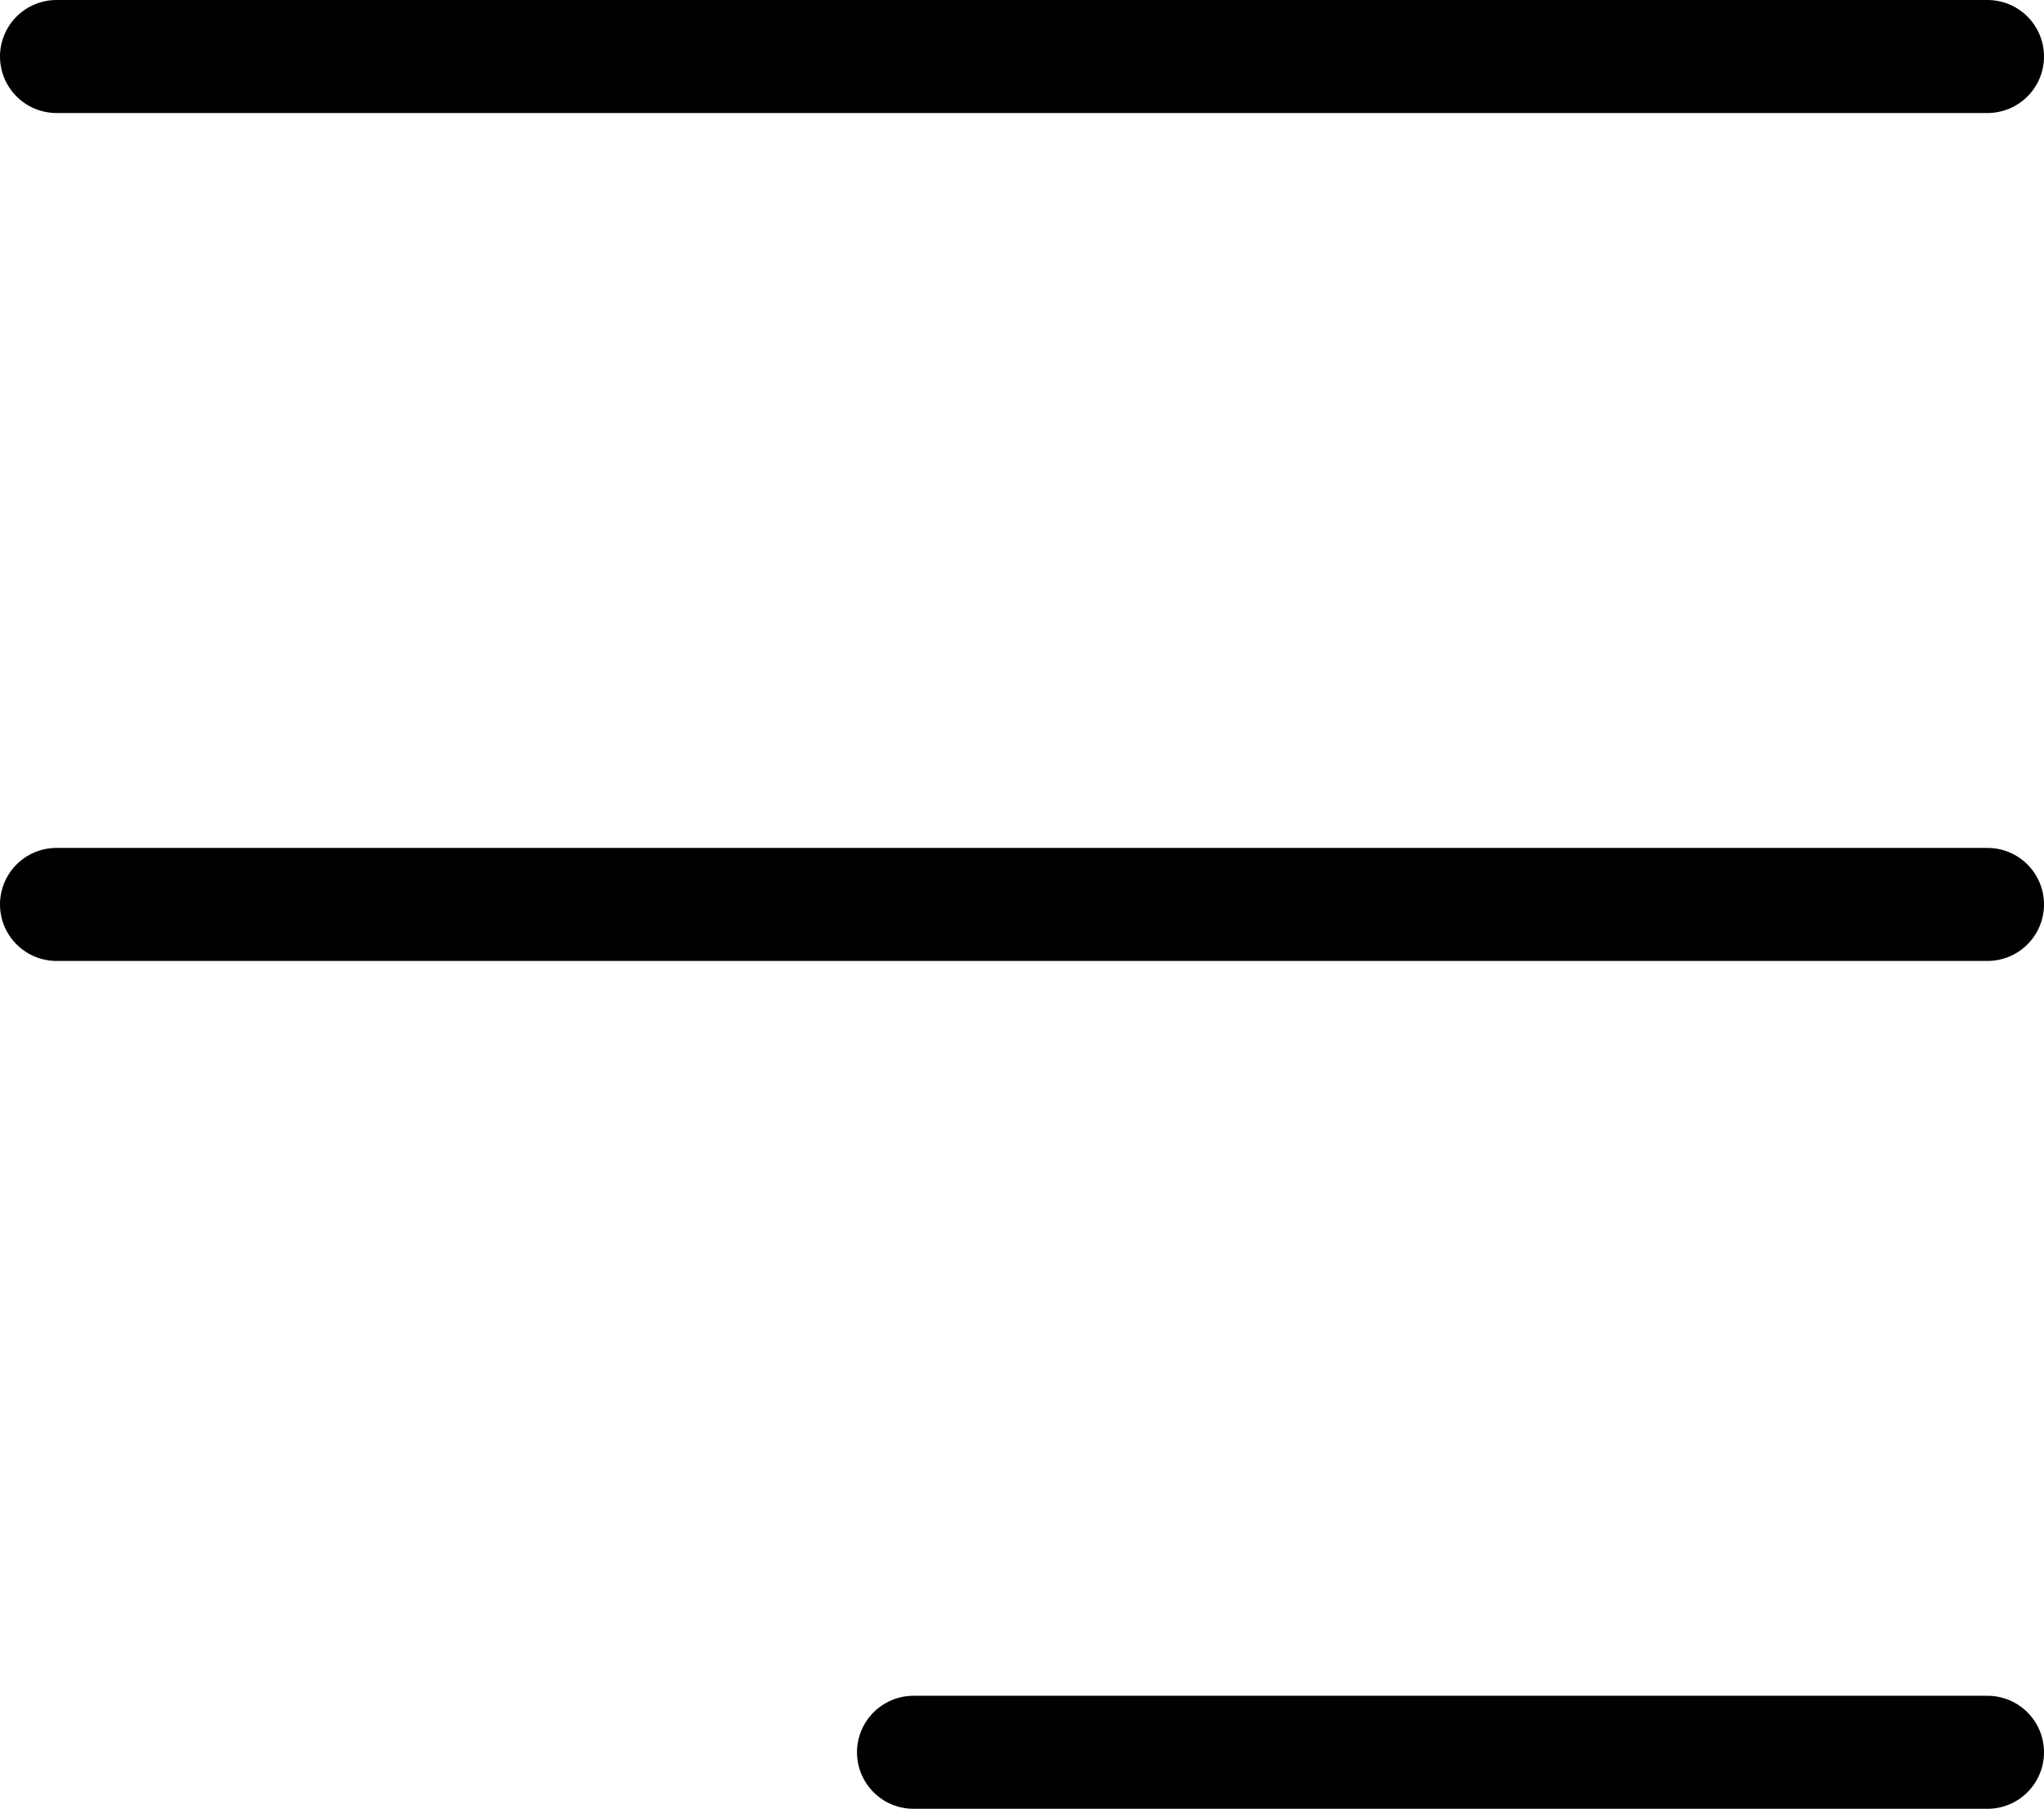
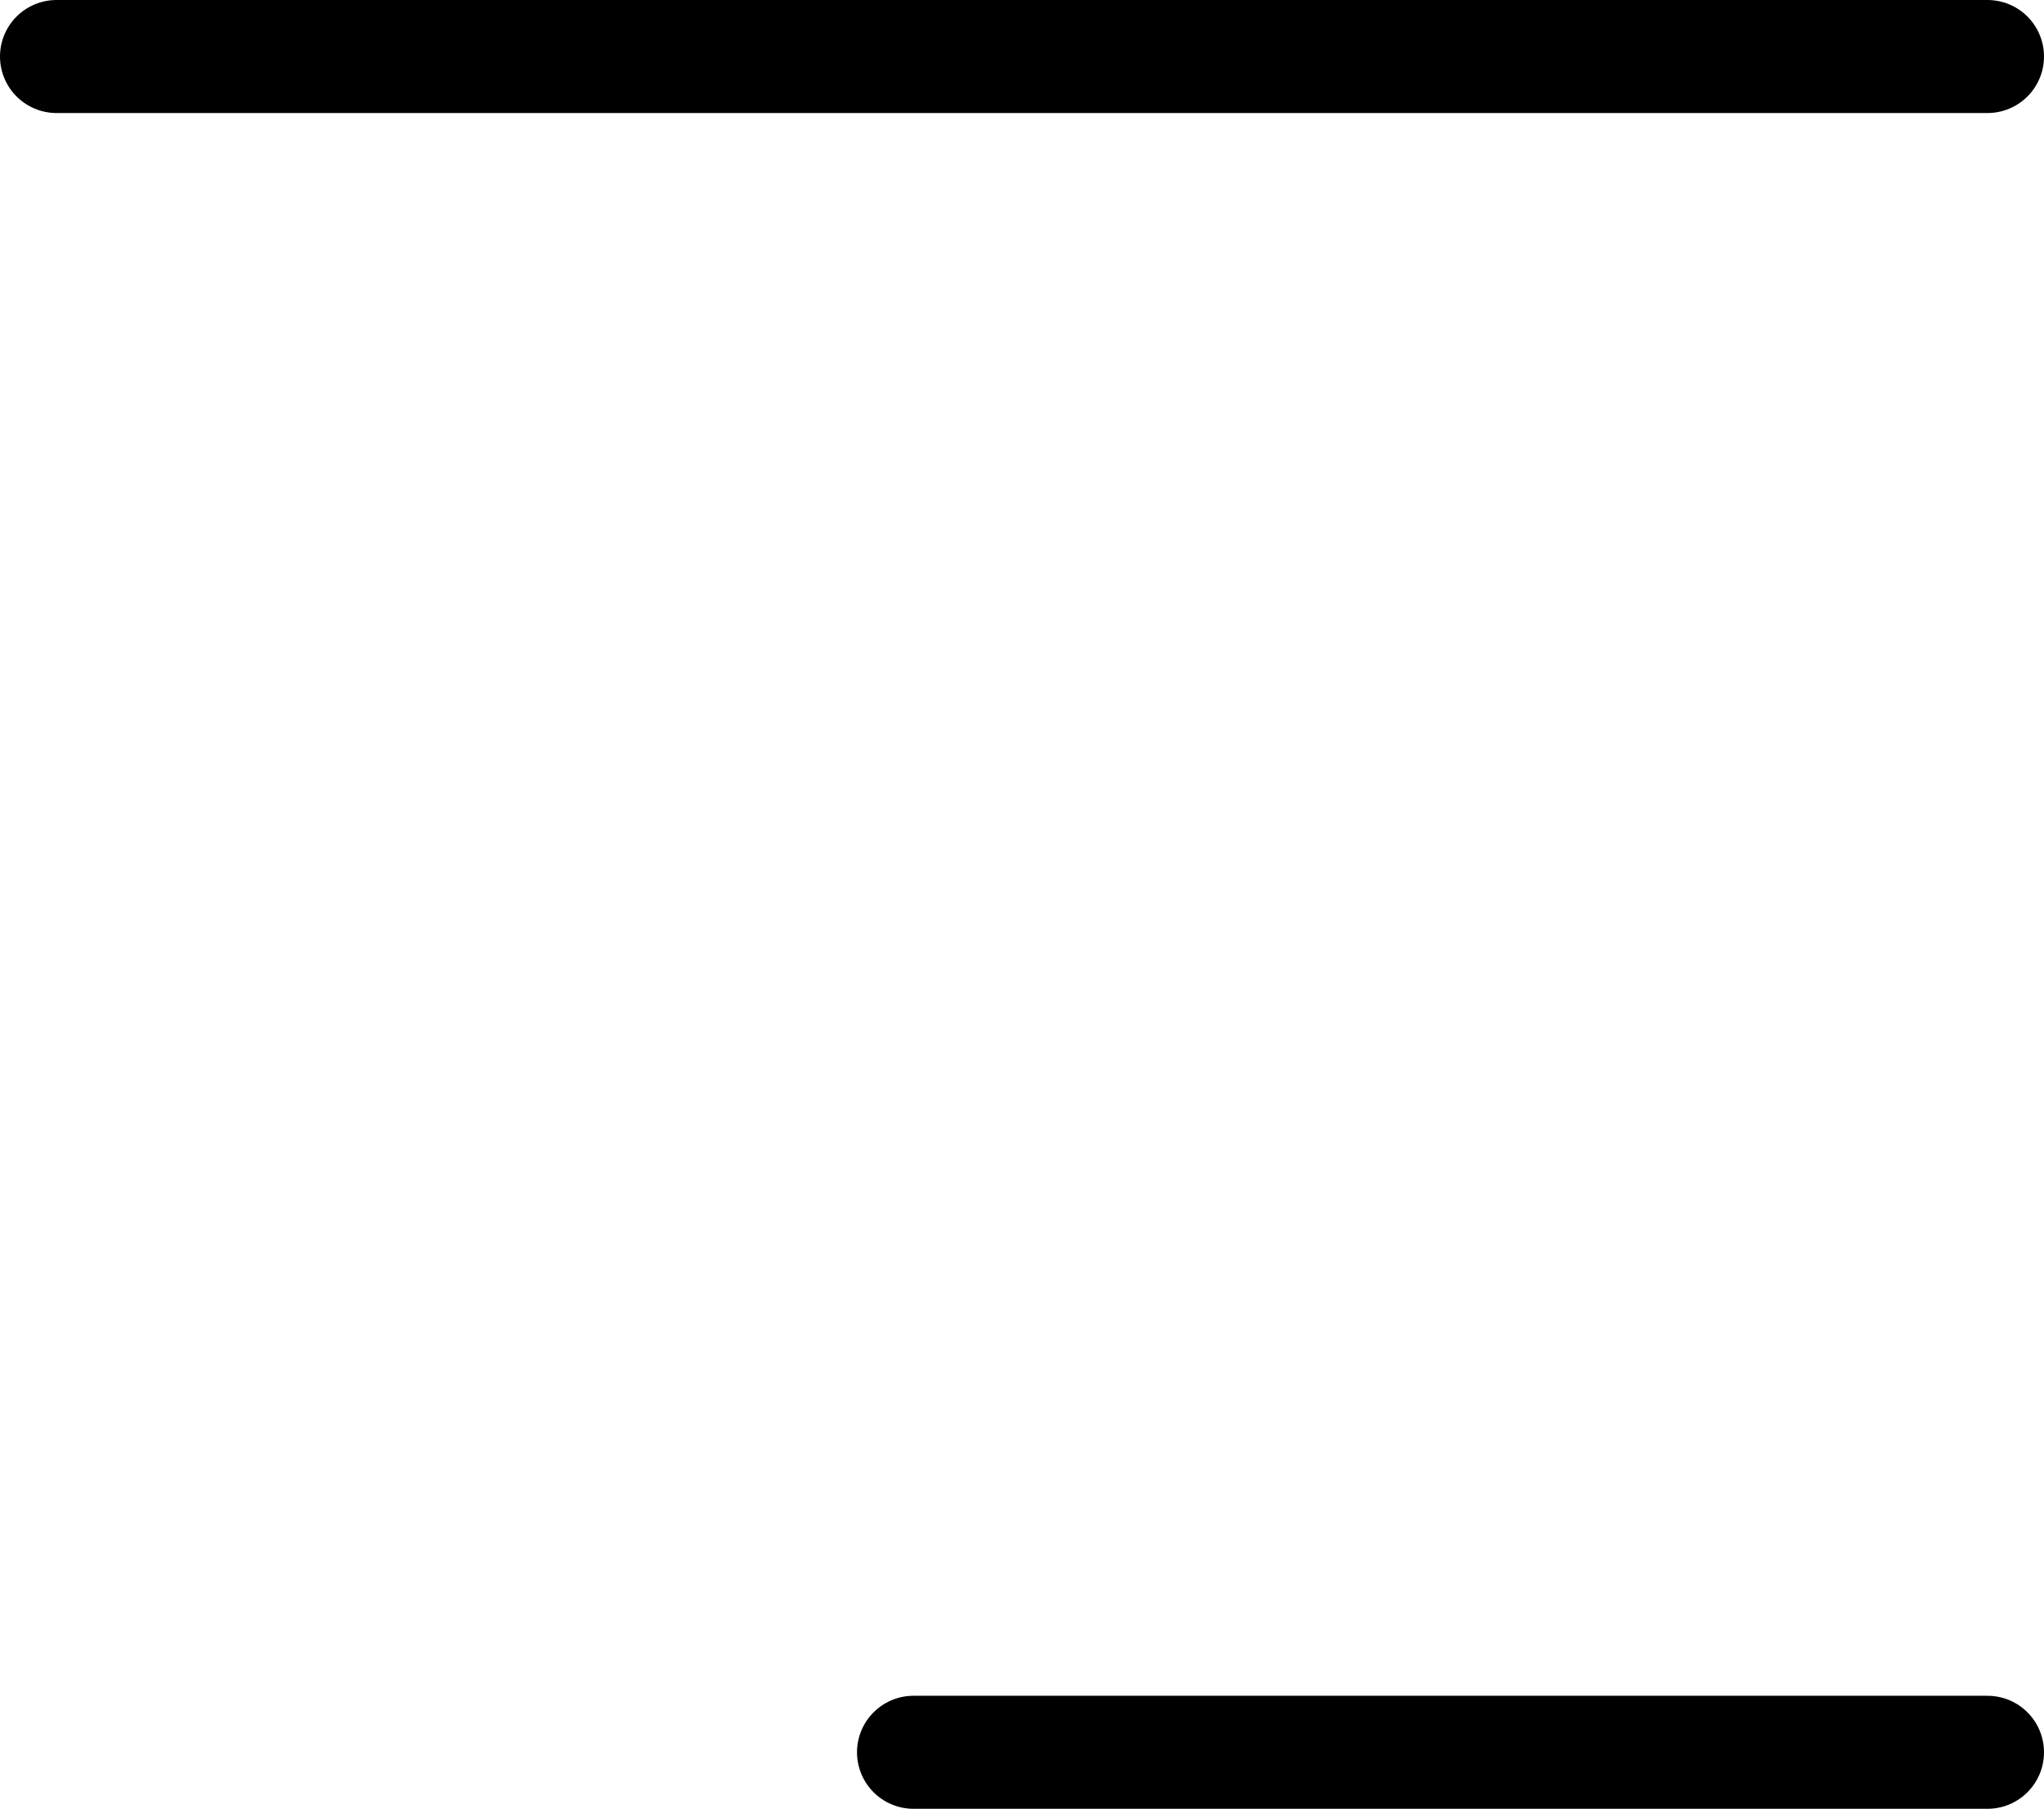
<svg xmlns="http://www.w3.org/2000/svg" width="36.162" height="32.007" viewBox="0 0 36.162 32.007">
  <defs>
    <style>.a{fill:none;stroke:#000;stroke-linecap:round;stroke-width:2px;}</style>
  </defs>
  <g transform="translate(1 1)">
    <line class="a" x2="34.162" />
-     <line class="a" x2="34.162" transform="translate(0 15.004)" />
    <line class="a" x2="19" transform="translate(15.162 30.007)" />
  </g>
</svg>